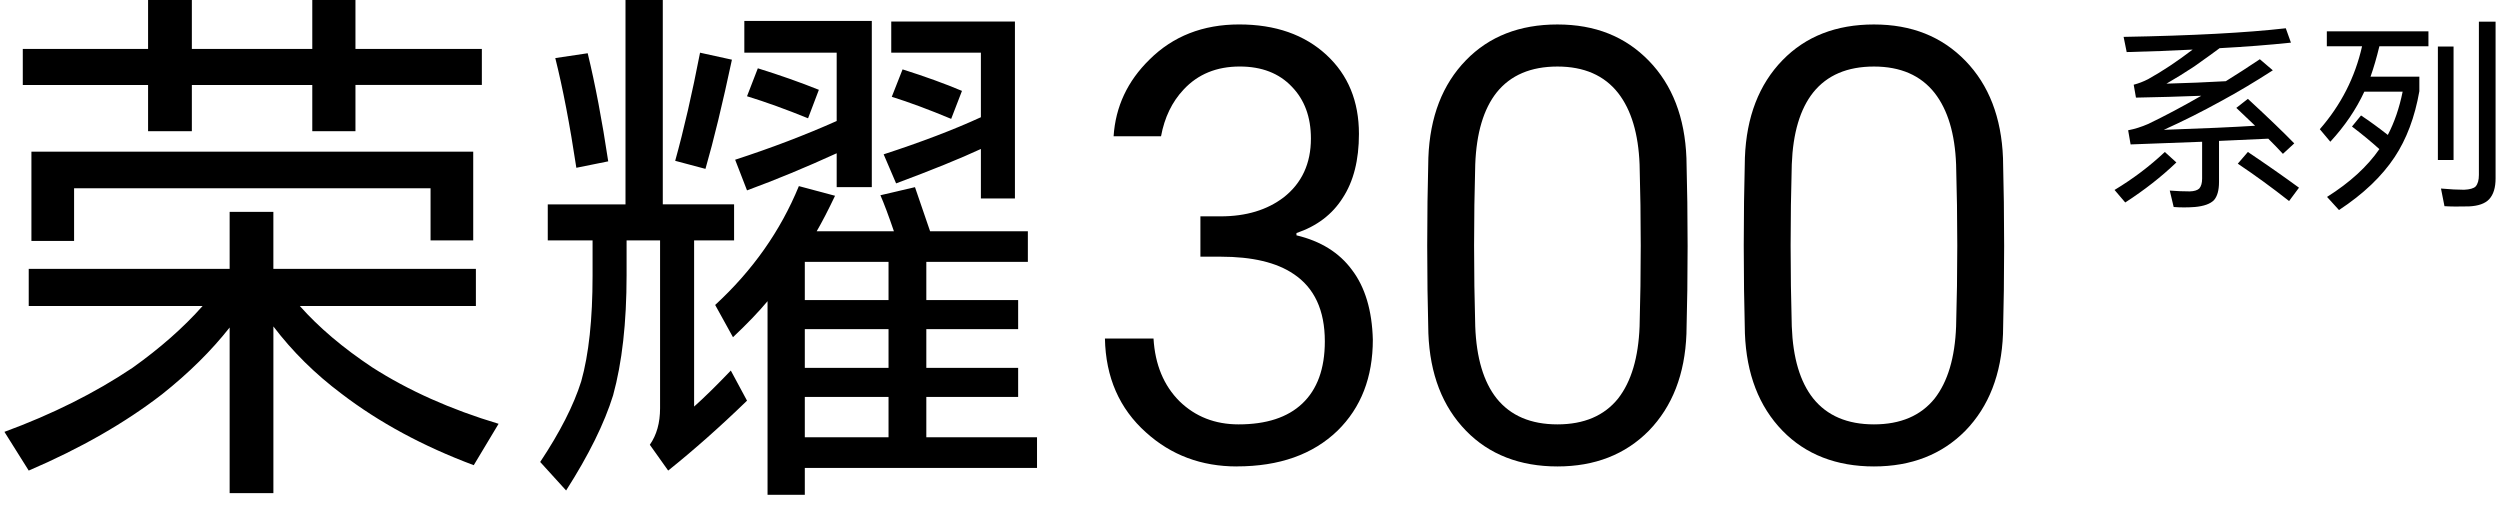
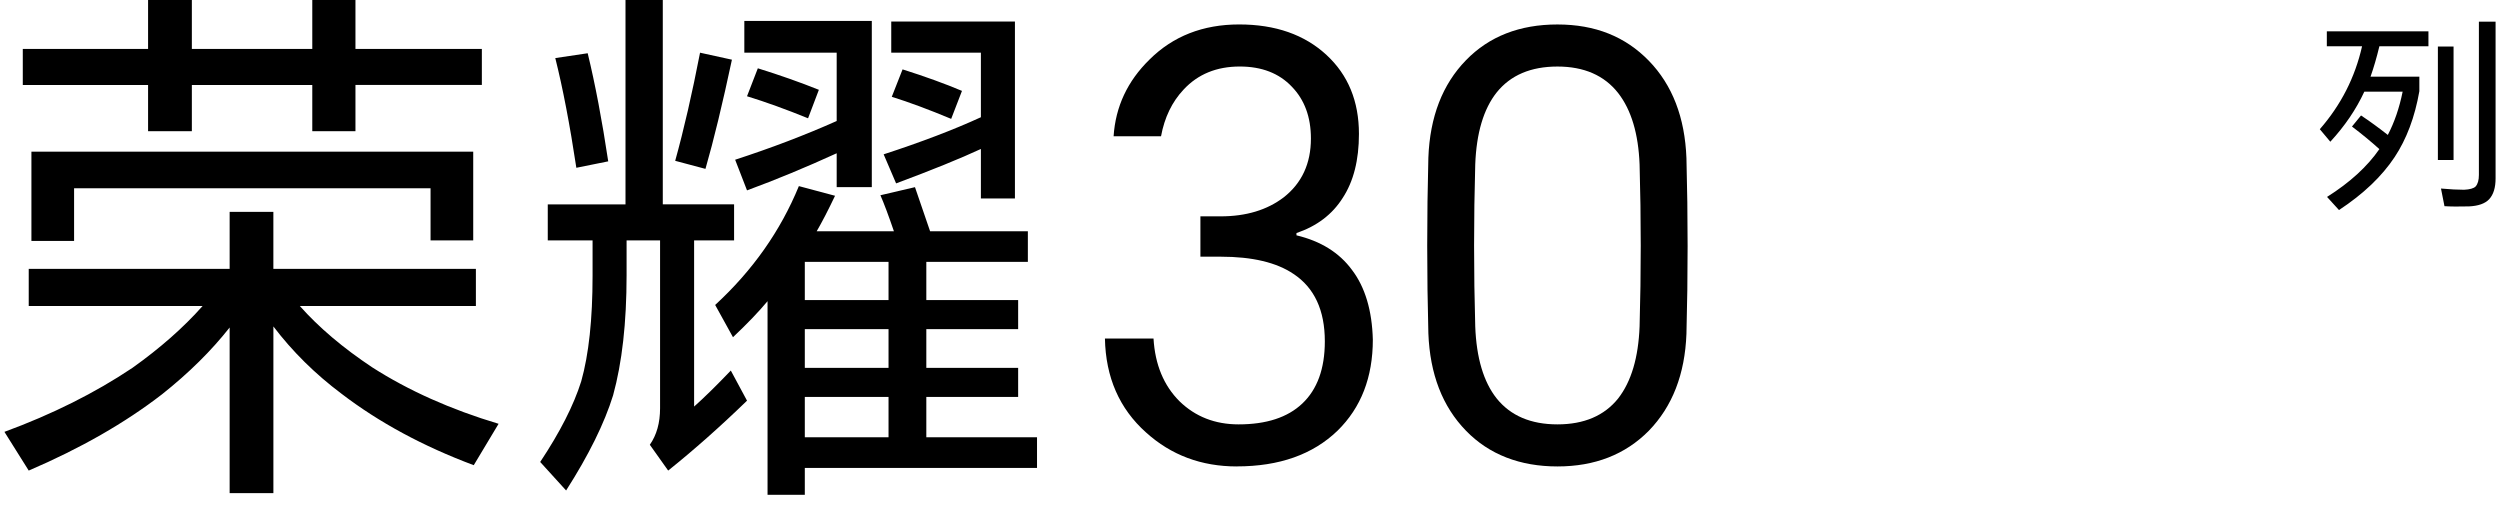
<svg xmlns="http://www.w3.org/2000/svg" width="104" height="21" viewBox="0 0 104 21" fill="none">
  <path d="M12.473 12.73C13.267 13.625 14.271 14.475 15.484 15.281C16.997 16.25 18.749 17.033 20.741 17.63L19.708 19.352C17.596 18.562 15.762 17.57 14.204 16.377C13.11 15.557 12.166 14.624 11.373 13.58V20.515H9.553V13.624C8.789 14.595 7.853 15.519 6.745 16.399C5.202 17.593 3.352 18.651 1.195 19.576L0.184 17.965C2.175 17.234 3.951 16.346 5.509 15.303C6.662 14.482 7.635 13.624 8.429 12.729H1.195V11.186H9.553V8.814H11.372V11.186H19.797V12.729H12.473L12.473 12.73ZM14.787 3.535V5.459H12.991V3.535H7.981V5.459H6.16V3.535H0.948V2.036H6.16V0H7.981V2.036H12.991V0H14.787V2.036H20.045V3.534H14.787V3.535ZM1.307 6.309H19.686V10.001H17.911V7.831H3.082V10.023H1.307V6.31V6.309Z" fill="black" />
  <path d="M28.875 10V16.913C29.279 16.555 29.788 16.056 30.402 15.415L31.076 16.668C29.968 17.742 28.875 18.711 27.796 19.576L27.033 18.502C27.316 18.1 27.459 17.593 27.459 16.981V10.001H26.066V11.455C26.066 13.424 25.878 15.087 25.505 16.444C25.145 17.607 24.494 18.928 23.55 20.404L22.472 19.218C23.295 17.98 23.865 16.862 24.179 15.863C24.494 14.744 24.651 13.282 24.651 11.477V10.001H22.787V8.502H26.021V0H27.572V8.501H30.538V10H28.876H28.875ZM23.1 2.416L24.448 2.215C24.763 3.513 25.047 5.012 25.302 6.712L23.976 6.98C23.706 5.19 23.414 3.669 23.1 2.416M29.122 2.192L30.448 2.483C30.057 4.318 29.691 5.832 29.347 7.025L28.088 6.69C28.448 5.392 28.792 3.893 29.122 2.192ZM33.975 9.621H37.187C36.963 8.964 36.775 8.464 36.625 8.122L38.063 7.786C38.273 8.397 38.482 9.009 38.692 9.621H42.759V10.895H38.535V12.484H42.355V13.692H38.535V15.303H42.355V16.512H38.535V18.189H43.14V19.465H33.48V20.583H31.93V12.529C31.57 12.962 31.091 13.462 30.492 14.028L29.751 12.686C31.308 11.254 32.469 9.606 33.233 7.742L34.738 8.144C34.454 8.741 34.199 9.233 33.974 9.621M34.806 6.376C33.532 6.958 32.29 7.473 31.076 7.92L30.582 6.645C32.095 6.152 33.503 5.615 34.806 5.034V2.192H30.964V0.872H36.267V7.785H34.806V6.376H34.806ZM31.526 2.841C32.44 3.125 33.286 3.423 34.065 3.736L33.615 4.921C32.701 4.549 31.855 4.243 31.076 4.004L31.526 2.841ZM36.963 10.895H33.48V12.484H36.963V10.895ZM36.963 13.692H33.48V15.303H36.963V13.692ZM36.963 16.512H33.48V18.189H36.963V16.512ZM40.805 6.197C39.937 6.6 38.76 7.077 37.278 7.629L36.76 6.42C38.318 5.913 39.667 5.399 40.805 4.877V2.192H37.076V0.895H42.221V8.256H40.805V6.197V6.197ZM37.547 2.886C38.491 3.185 39.314 3.483 40.018 3.781L39.569 4.945C38.64 4.557 37.816 4.251 37.098 4.027L37.547 2.886Z" fill="black" />
  <path d="M51.453 19.404C49.977 19.404 48.717 18.933 47.674 17.989C46.566 16.999 45.997 15.697 45.965 14.082H47.986C48.051 15.169 48.412 16.04 49.07 16.695C49.728 17.334 50.547 17.654 51.525 17.654C52.681 17.654 53.563 17.366 54.173 16.79C54.799 16.2 55.113 15.336 55.113 14.201C55.113 12.907 54.679 11.972 53.812 11.397C53.106 10.918 52.095 10.678 50.779 10.678H49.937V9H50.779C51.838 9 52.713 8.736 53.403 8.209C54.157 7.617 54.534 6.802 54.534 5.763C54.534 4.869 54.269 4.15 53.74 3.606C53.211 3.047 52.488 2.767 51.574 2.767C50.61 2.767 49.831 3.087 49.238 3.726C48.756 4.237 48.444 4.885 48.299 5.668H46.326C46.406 4.437 46.903 3.375 47.818 2.479C48.797 1.505 50.041 1.017 51.55 1.017C53.058 1.017 54.269 1.441 55.184 2.288C56.083 3.119 56.532 4.213 56.532 5.572C56.532 6.659 56.307 7.545 55.858 8.232C55.425 8.919 54.783 9.407 53.933 9.695V9.79C54.944 10.03 55.714 10.51 56.243 11.229C56.789 11.948 57.078 12.915 57.11 14.129C57.11 15.695 56.621 16.957 55.642 17.916C54.615 18.907 53.219 19.402 51.453 19.402" fill="black" />
  <path d="M70.156 13.891C70.093 15.568 69.57 16.911 68.592 17.918C67.613 18.909 66.345 19.404 64.789 19.404C63.233 19.404 61.948 18.909 60.985 17.918C60.005 16.911 59.484 15.56 59.42 13.866C59.356 11.438 59.356 9 59.42 6.556C59.484 4.862 60.005 3.511 60.985 2.505C61.948 1.514 63.215 1.018 64.789 1.018C66.363 1.018 67.613 1.522 68.592 2.528C69.57 3.535 70.092 4.886 70.156 6.579C70.221 9.024 70.221 11.462 70.156 13.891ZM61.37 13.579C61.419 14.889 61.716 15.888 62.261 16.575C62.839 17.294 63.682 17.654 64.789 17.654C65.896 17.654 66.739 17.294 67.316 16.575C67.862 15.872 68.158 14.874 68.207 13.579C68.271 11.342 68.271 9.096 68.207 6.843C68.158 5.565 67.862 4.574 67.316 3.871C66.739 3.136 65.896 2.768 64.789 2.768C63.682 2.768 62.839 3.127 62.261 3.846C61.716 4.534 61.419 5.533 61.37 6.842C61.306 9.096 61.306 11.342 61.37 13.579" fill="black" />
-   <path d="M83.325 13.891C83.26 15.568 82.738 16.911 81.76 17.918C80.78 18.909 79.512 19.404 77.956 19.404C76.4 19.404 75.115 18.909 74.152 17.918C73.174 16.911 72.652 15.56 72.588 13.866C72.524 11.438 72.524 9 72.588 6.556C72.652 4.862 73.174 3.511 74.152 2.505C75.115 1.514 76.383 1.018 77.956 1.018C79.529 1.018 80.78 1.522 81.76 2.528C82.738 3.535 83.26 4.886 83.325 6.579C83.388 9.024 83.388 11.462 83.325 13.891ZM74.538 13.579C74.586 14.889 74.883 15.888 75.429 16.575C76.007 17.294 76.849 17.654 77.956 17.654C79.063 17.654 79.906 17.294 80.484 16.575C81.029 15.872 81.326 14.874 81.374 13.579C81.439 11.342 81.439 9.096 81.374 6.843C81.326 5.565 81.029 4.574 80.484 3.871C79.906 3.136 79.063 2.768 77.956 2.768C76.849 2.768 76.007 3.127 75.429 3.846C74.883 4.534 74.586 5.533 74.538 6.842C74.474 9.096 74.474 11.342 74.538 13.579" fill="black" />
-   <path d="M90.057 6.322L90.537 6.758C89.919 7.35 89.211 7.905 88.41 8.423L87.965 7.902C88.73 7.441 89.428 6.915 90.057 6.322ZM92.337 2.003C92.166 2.134 91.814 2.387 91.283 2.763C90.906 3.013 90.52 3.252 90.125 3.48C90.977 3.457 91.8 3.423 92.594 3.378C93.063 3.087 93.534 2.783 94.009 2.464L94.549 2.925C93.817 3.398 93.1 3.825 92.397 4.206C91.603 4.644 90.808 5.043 90.014 5.401C91.66 5.345 92.926 5.287 93.812 5.231C93.646 5.077 93.386 4.83 93.031 4.488L93.512 4.112C94.363 4.898 95.006 5.516 95.441 5.965L94.969 6.4C94.781 6.195 94.578 5.985 94.36 5.769C93.68 5.802 92.997 5.833 92.311 5.862V7.57C92.311 7.917 92.24 8.17 92.097 8.33C91.943 8.483 91.68 8.577 91.308 8.611C91 8.634 90.705 8.634 90.425 8.611L90.262 7.928C90.554 7.951 90.831 7.962 91.094 7.962C91.277 7.957 91.408 7.917 91.489 7.843C91.568 7.752 91.608 7.615 91.608 7.433V5.897C90.62 5.937 89.628 5.974 88.633 6.008L88.531 5.419C88.805 5.367 89.085 5.279 89.371 5.154C90.068 4.818 90.802 4.428 91.574 3.984C90.677 4.019 89.771 4.044 88.856 4.061L88.762 3.524C88.962 3.472 89.162 3.396 89.362 3.293C89.956 2.963 90.573 2.553 91.214 2.063C90.334 2.109 89.419 2.143 88.47 2.166L88.342 1.534C91.2 1.483 93.448 1.363 95.089 1.176L95.303 1.774C94.383 1.871 93.394 1.947 92.337 2.004M93.092 6.809L93.512 6.322C94.283 6.84 94.992 7.336 95.638 7.808L95.226 8.363C94.518 7.805 93.806 7.288 93.092 6.809" fill="black" />
  <path d="M99.333 5.614C99.607 5.09 99.813 4.49 99.95 3.813H98.356C98.013 4.553 97.541 5.247 96.941 5.896L96.504 5.375C97.384 4.368 97.97 3.218 98.262 1.926H96.796V1.303H101.023V1.926H98.982C98.868 2.399 98.745 2.82 98.614 3.189H100.645V3.795C100.457 4.871 100.114 5.784 99.616 6.536C99.085 7.338 98.313 8.073 97.302 8.738L96.805 8.192C97.753 7.594 98.479 6.931 98.982 6.203C98.628 5.884 98.248 5.571 97.842 5.264L98.219 4.803C98.579 5.042 98.95 5.312 99.333 5.613M101.416 1.935H102.068V6.656H101.416V1.935ZM103.122 0.902H103.816V7.424C103.816 7.806 103.728 8.093 103.55 8.287C103.379 8.469 103.099 8.568 102.711 8.586C102.287 8.597 101.948 8.594 101.69 8.577L101.545 7.843C101.922 7.877 102.242 7.894 102.505 7.894C102.745 7.883 102.905 7.837 102.985 7.758C103.076 7.655 103.122 7.496 103.122 7.279V0.902Z" fill="black" />
</svg>